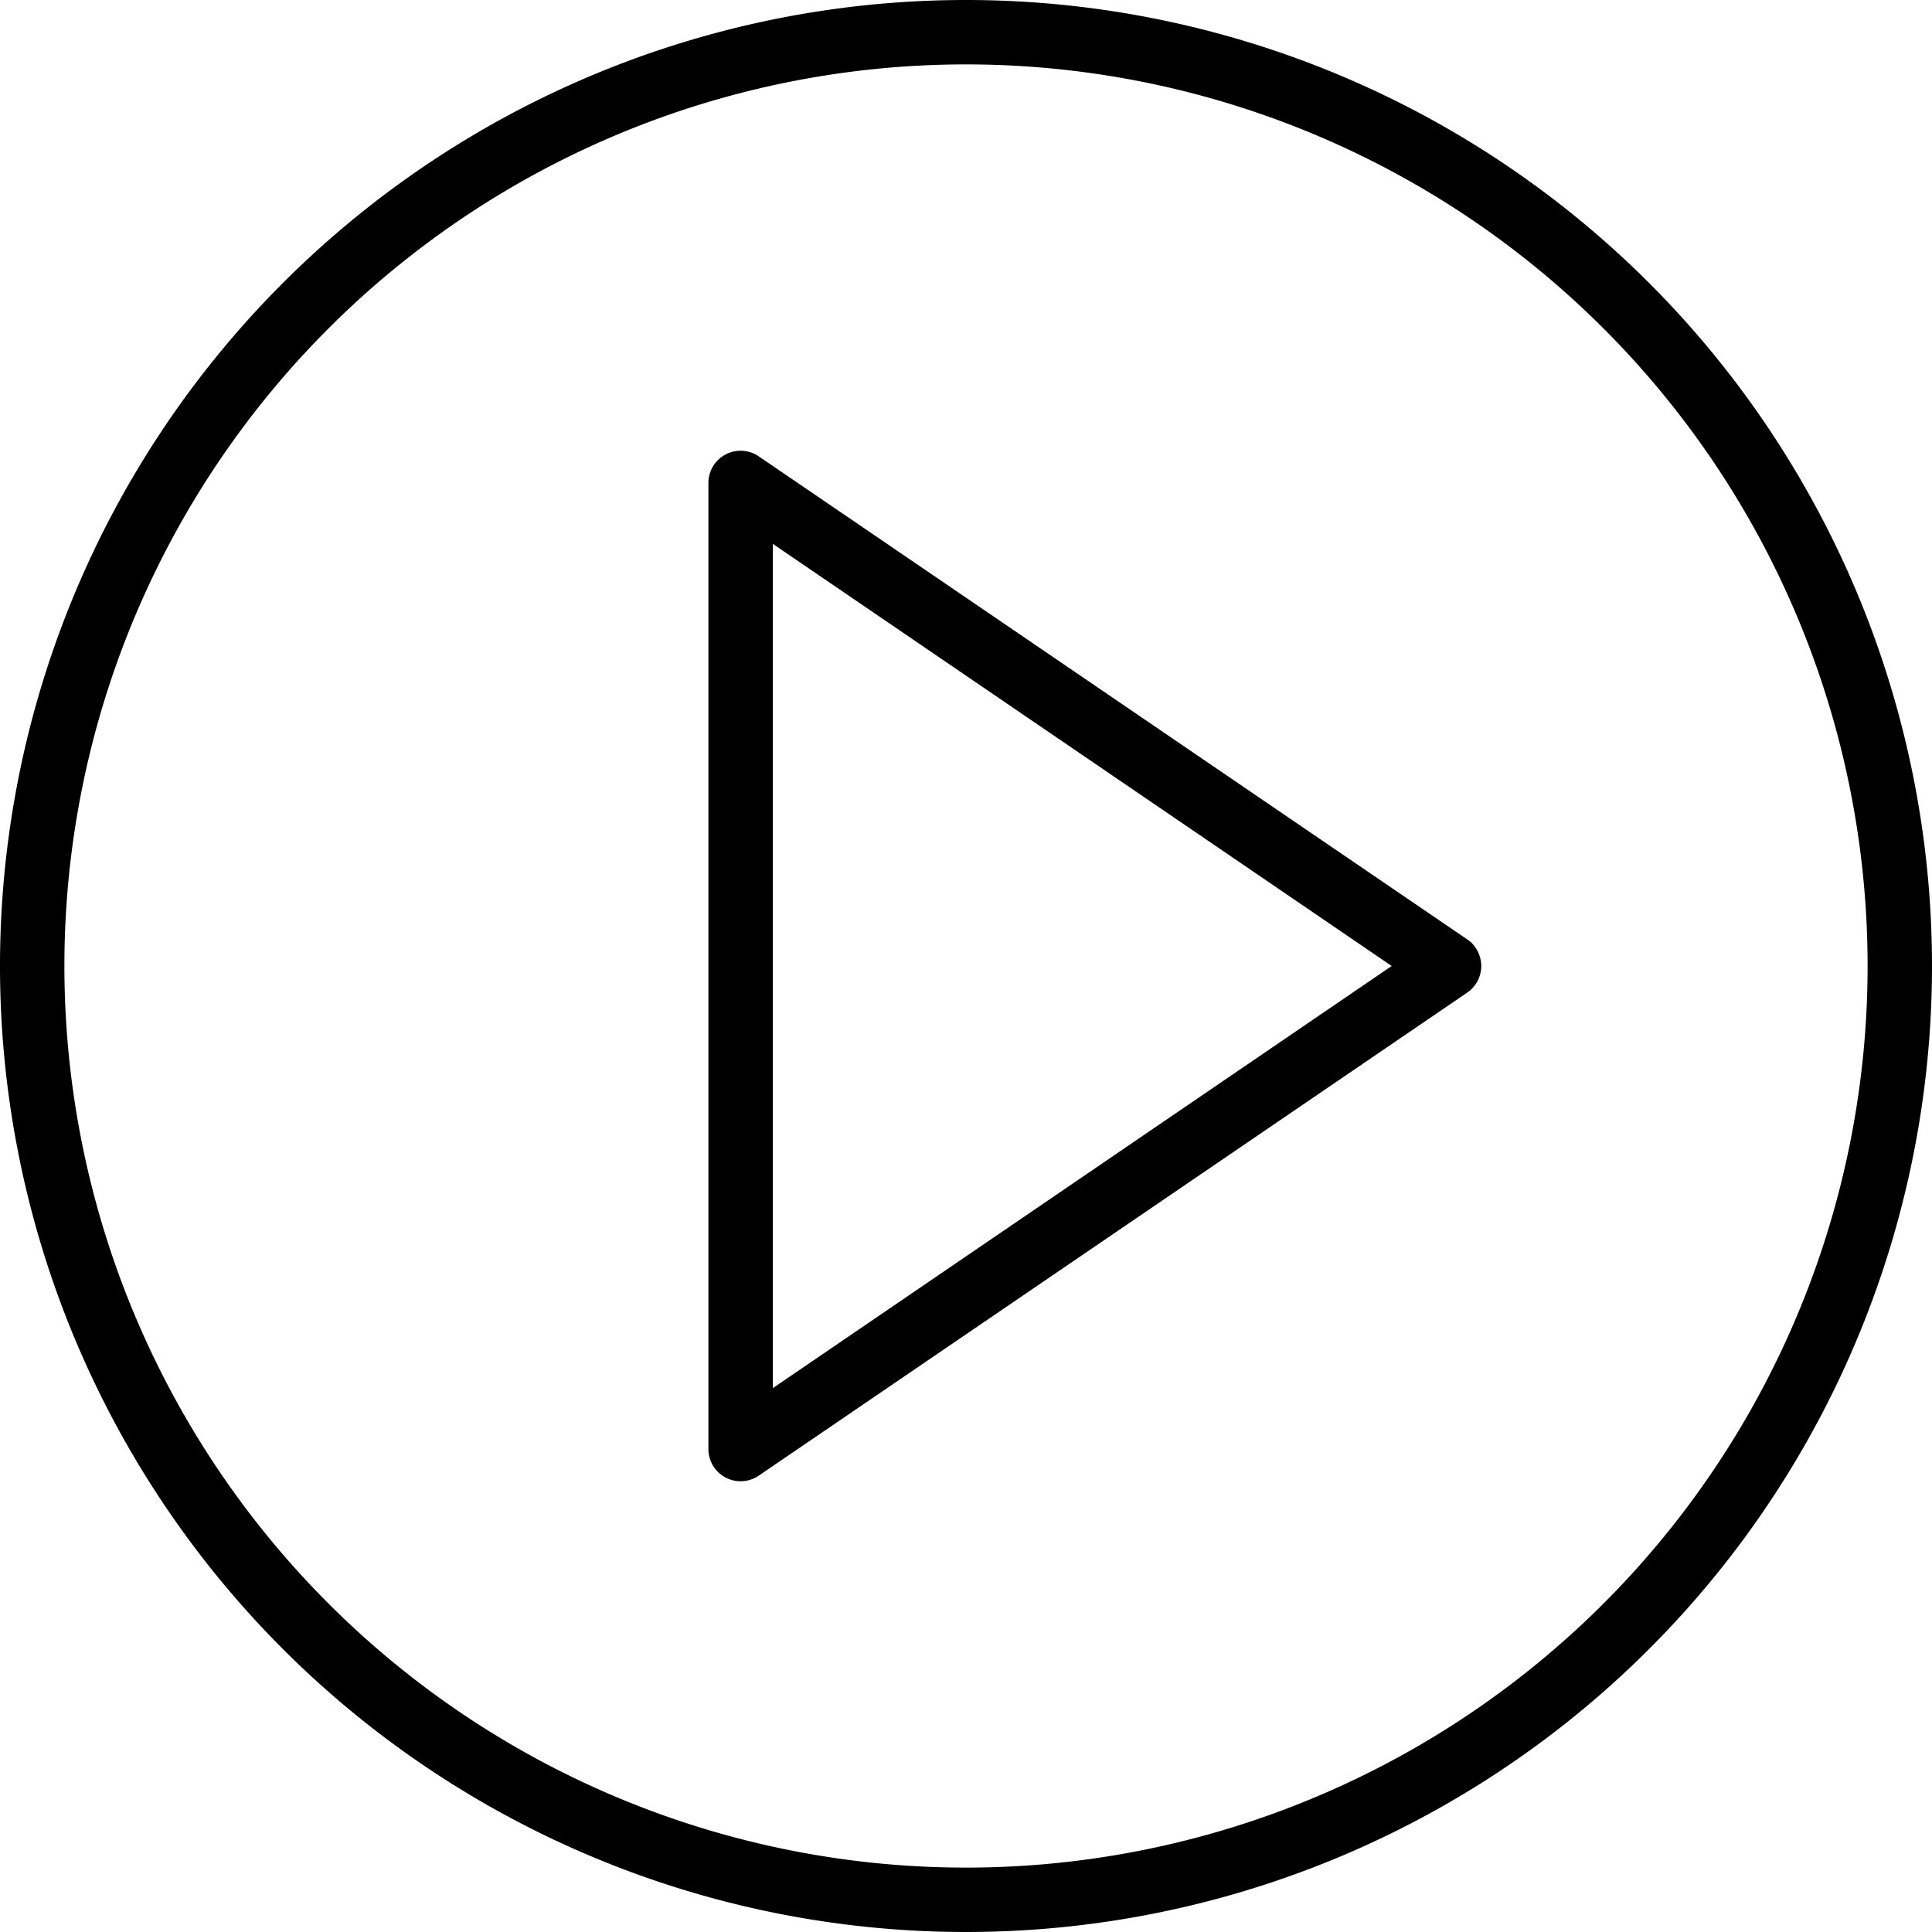
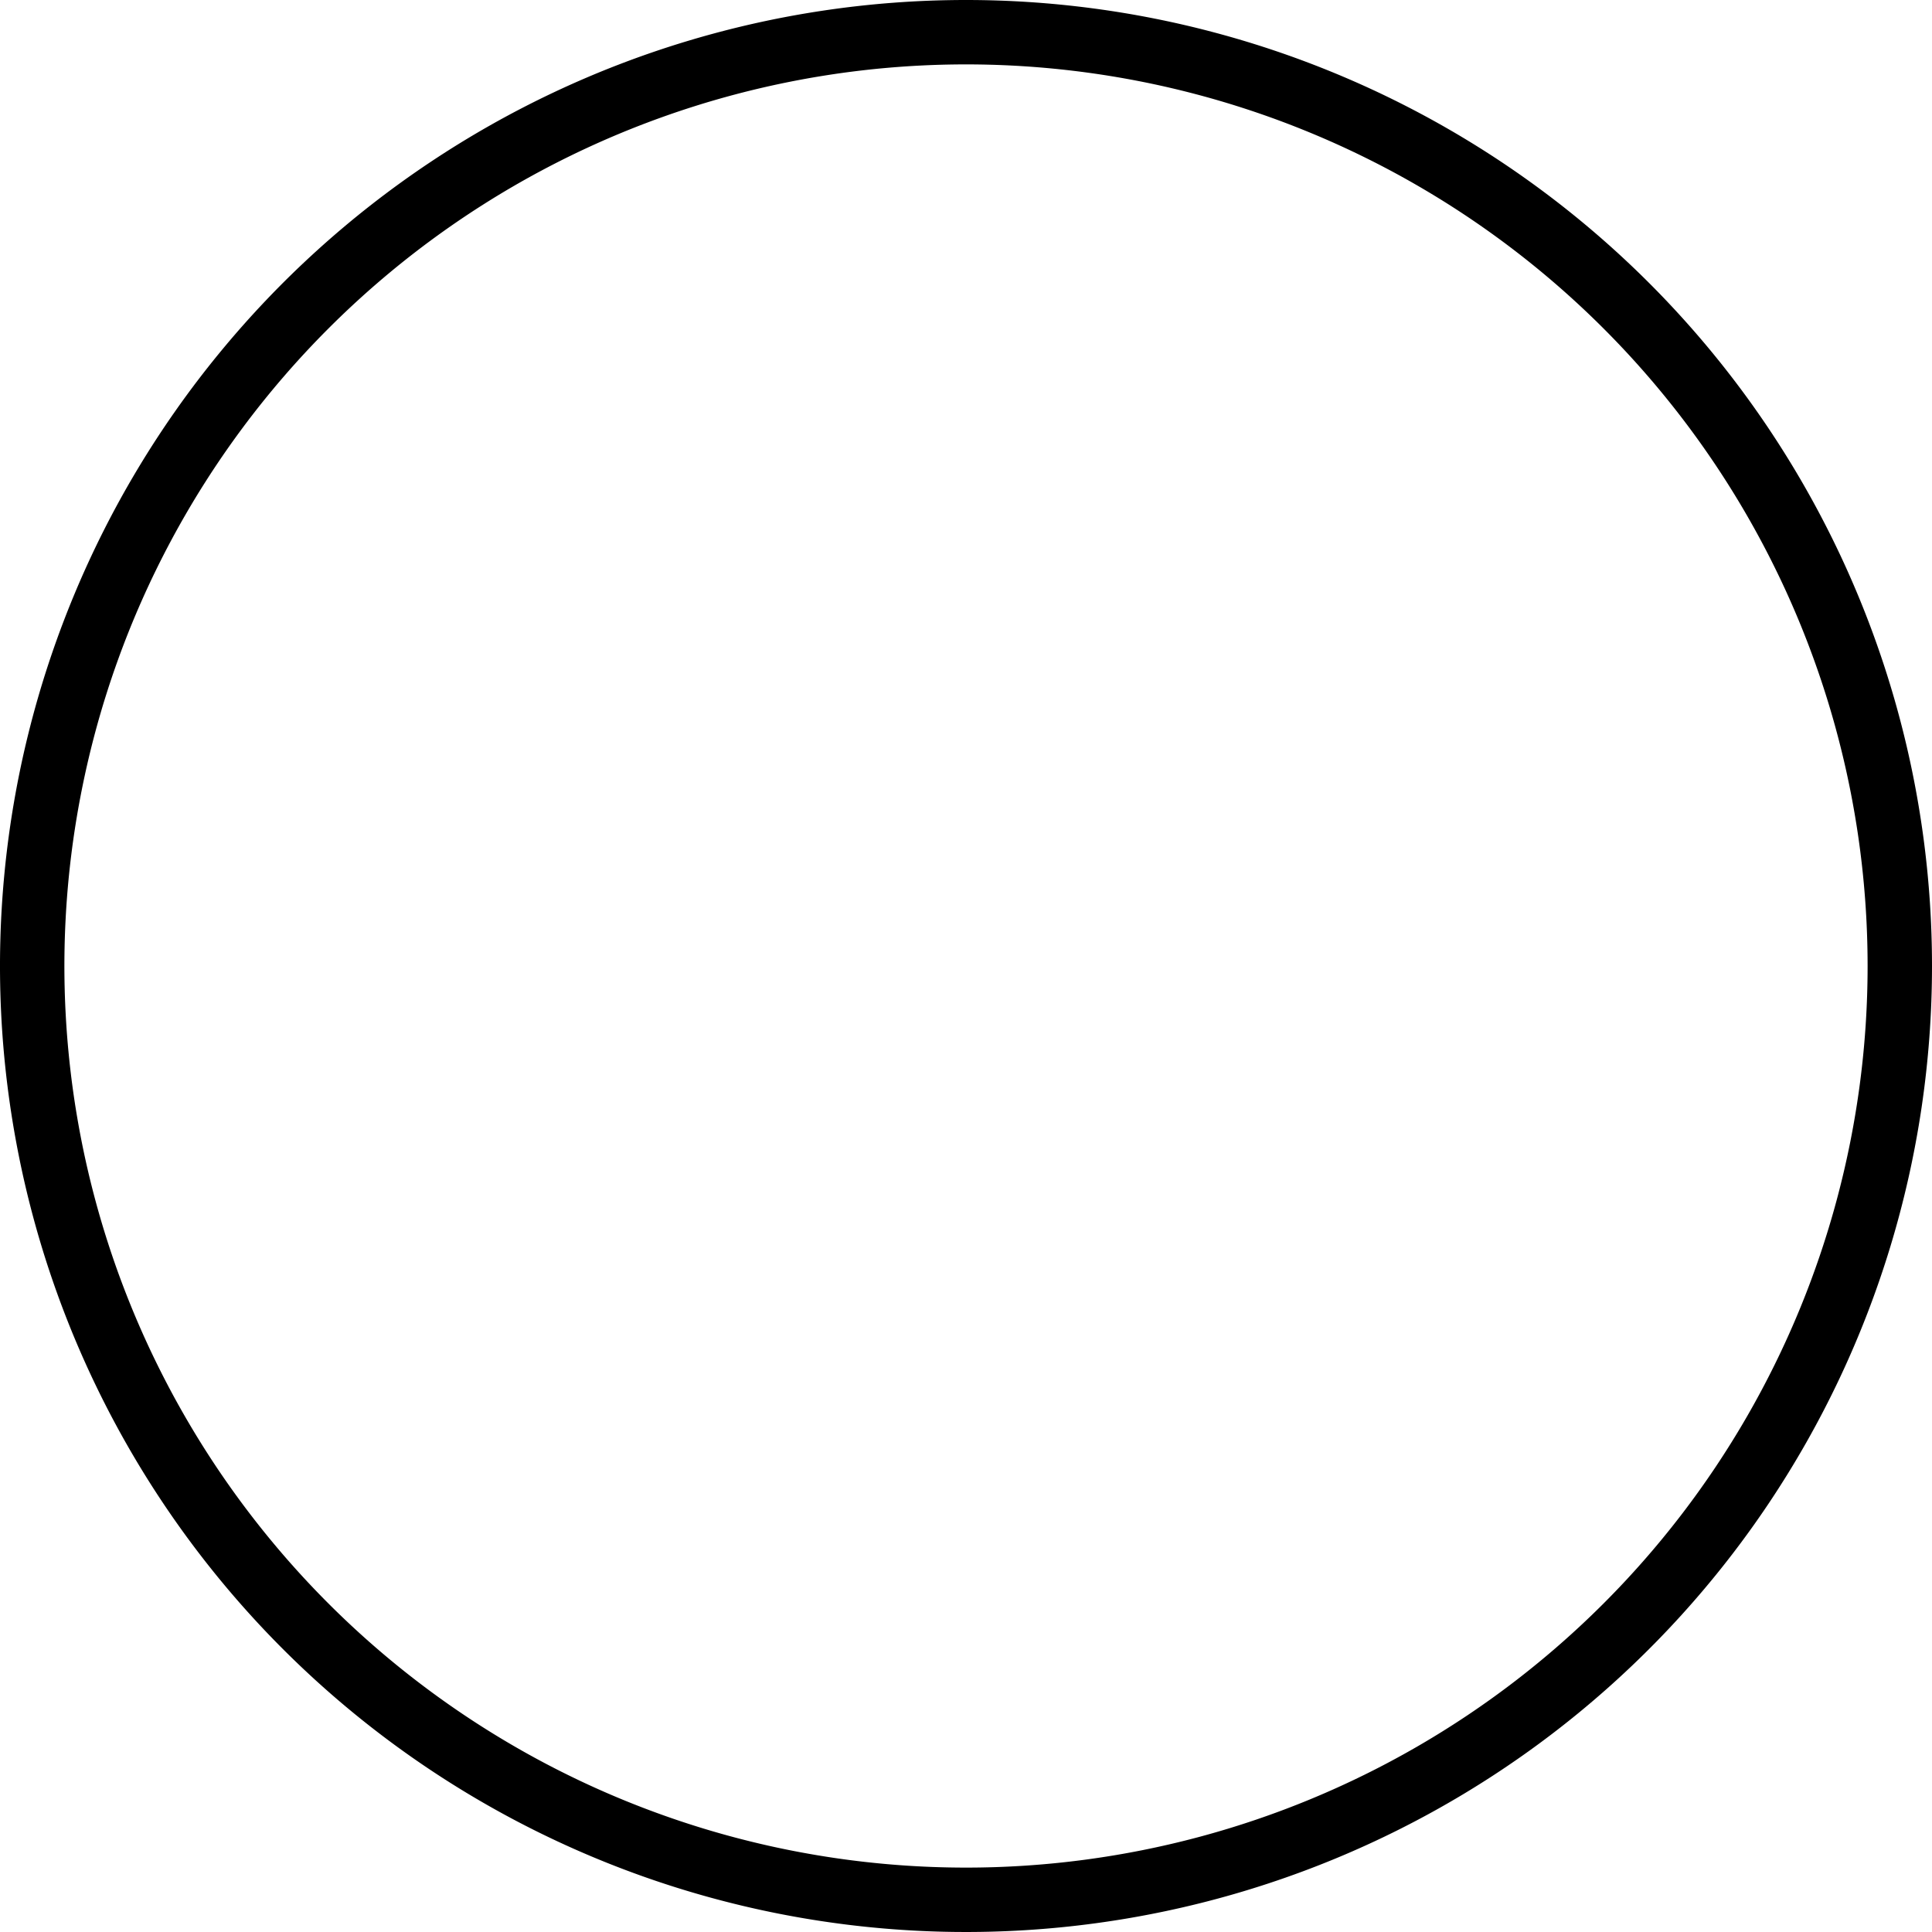
<svg xmlns="http://www.w3.org/2000/svg" id="Layer_1" data-name="Layer 1" viewBox="0 0 60 60">
  <title>play-button (5)</title>
-   <path d="M45.56,29.17l-22-15A1,1,0,0,0,22,15V45a1,1,0,0,0,1.56.83l22-15a1,1,0,0,0,.27-1.39A.87.87,0,0,0,45.56,29.17ZM24,43.11V16.89L43.22,30Z" />
  <path d="M30,0A30,30,0,1,0,60,30,30,30,0,0,0,30,0Zm0,58A28,28,0,1,1,58,30,28,28,0,0,1,30,58Z" />
</svg>